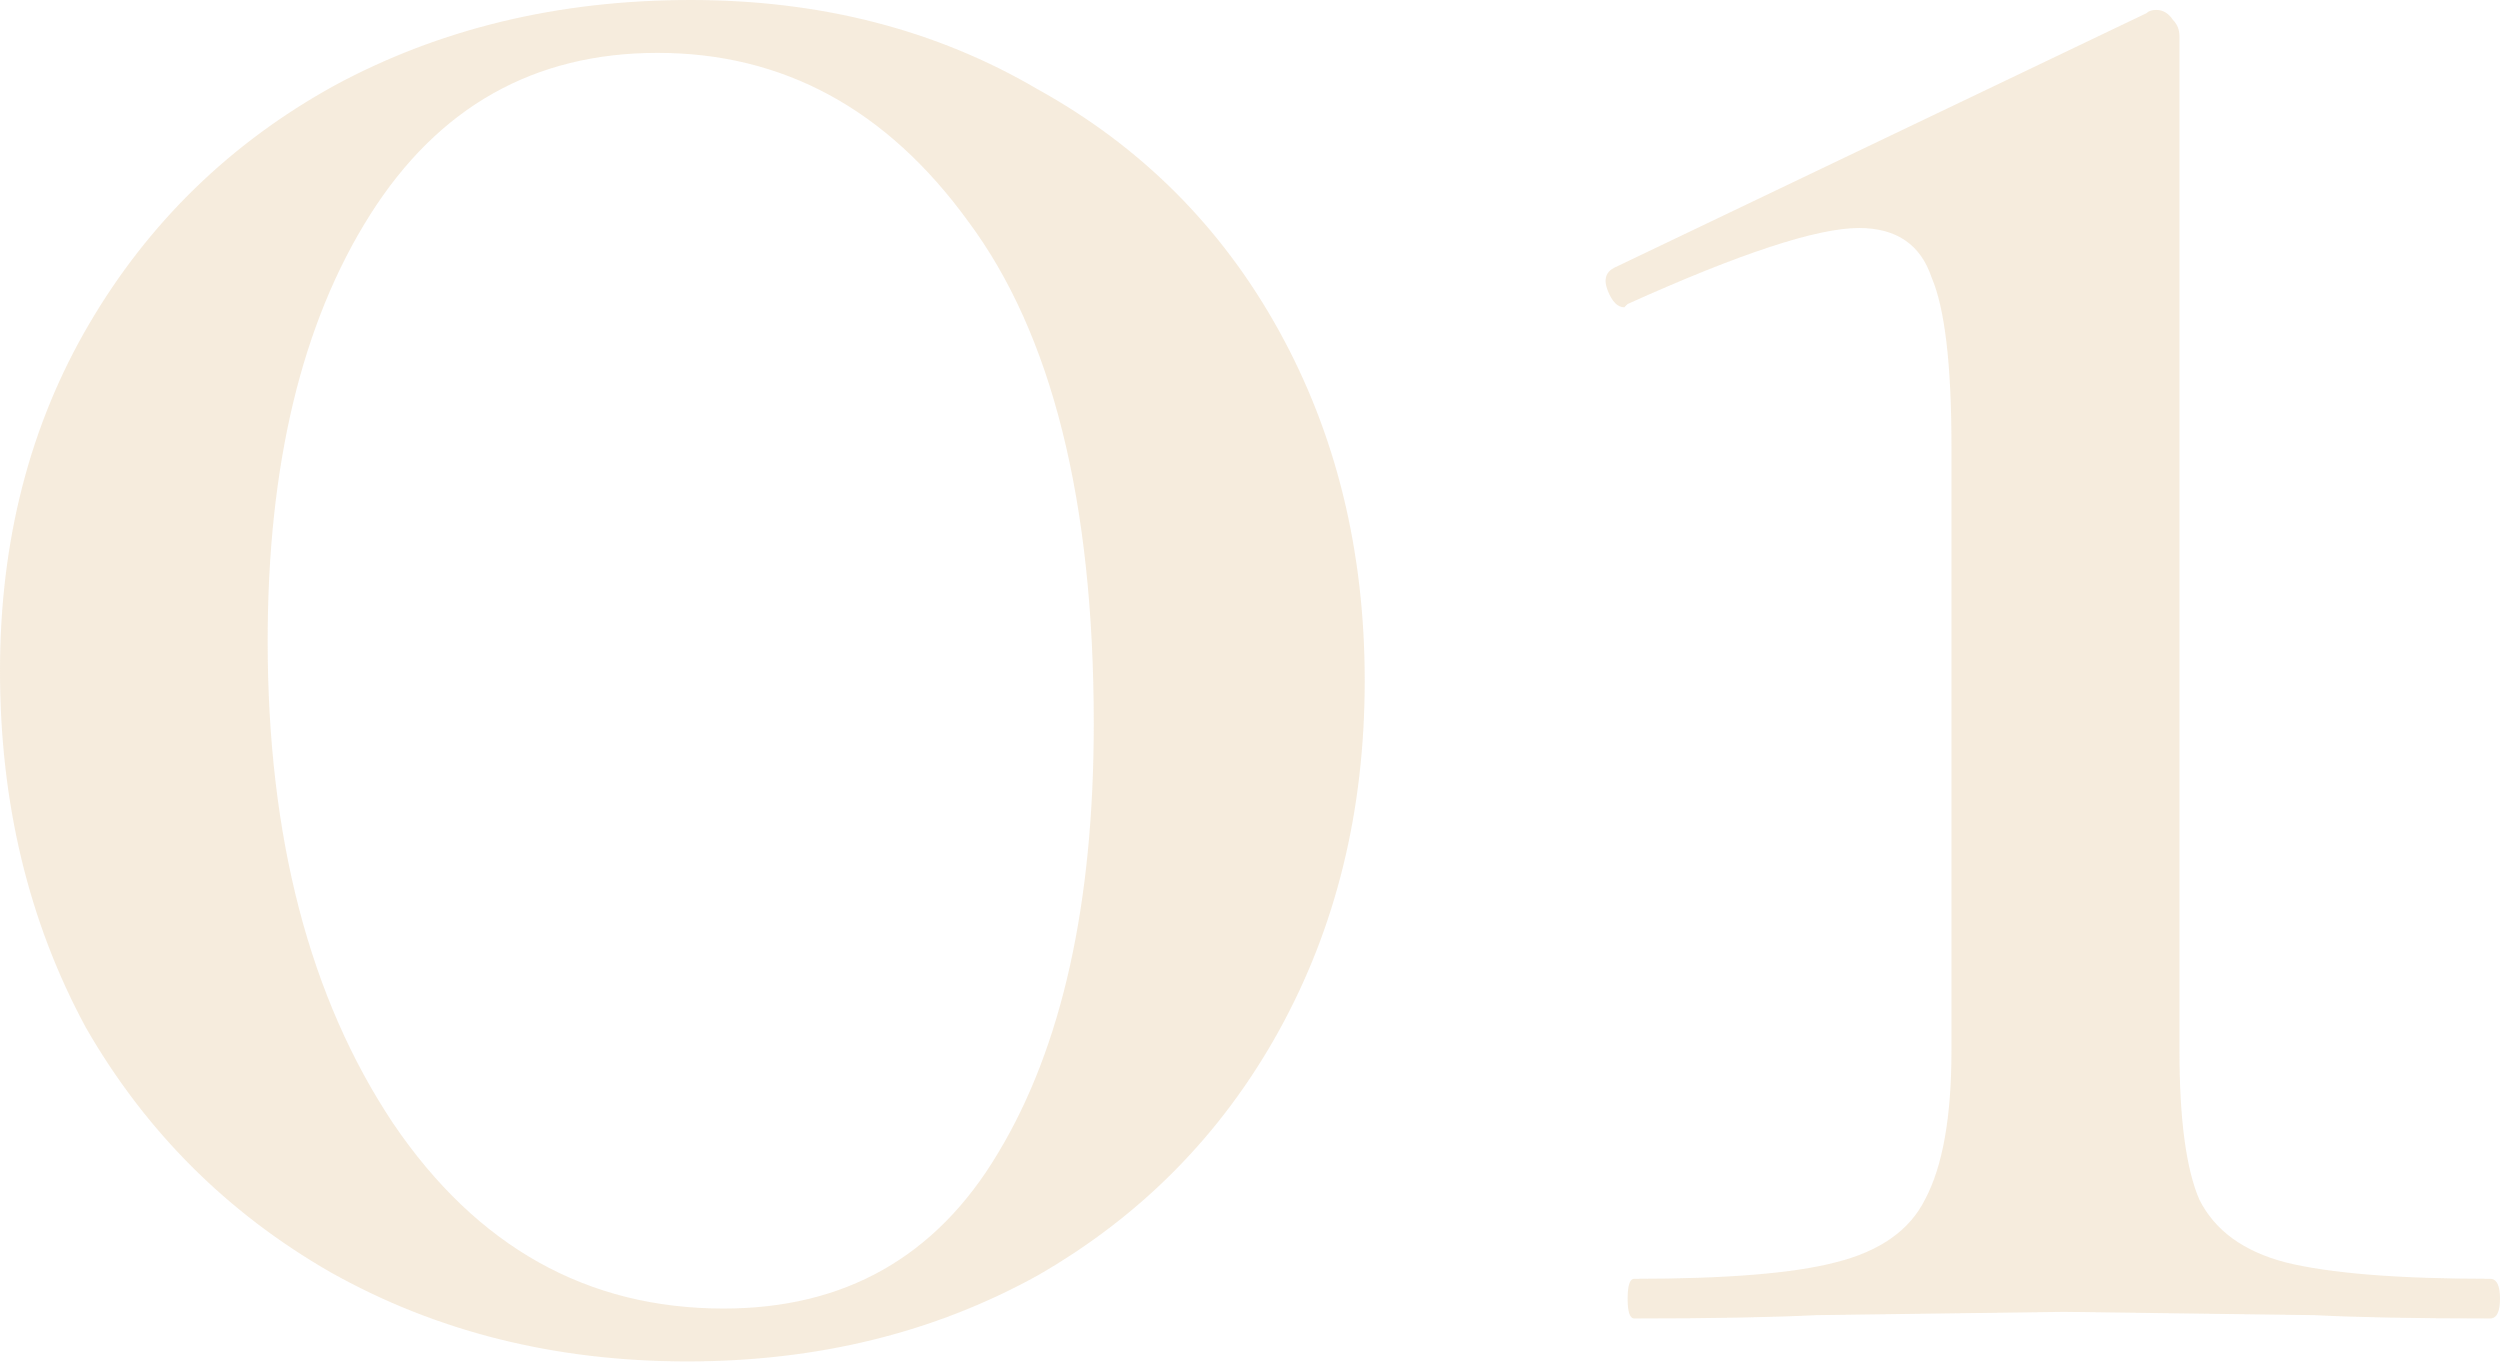
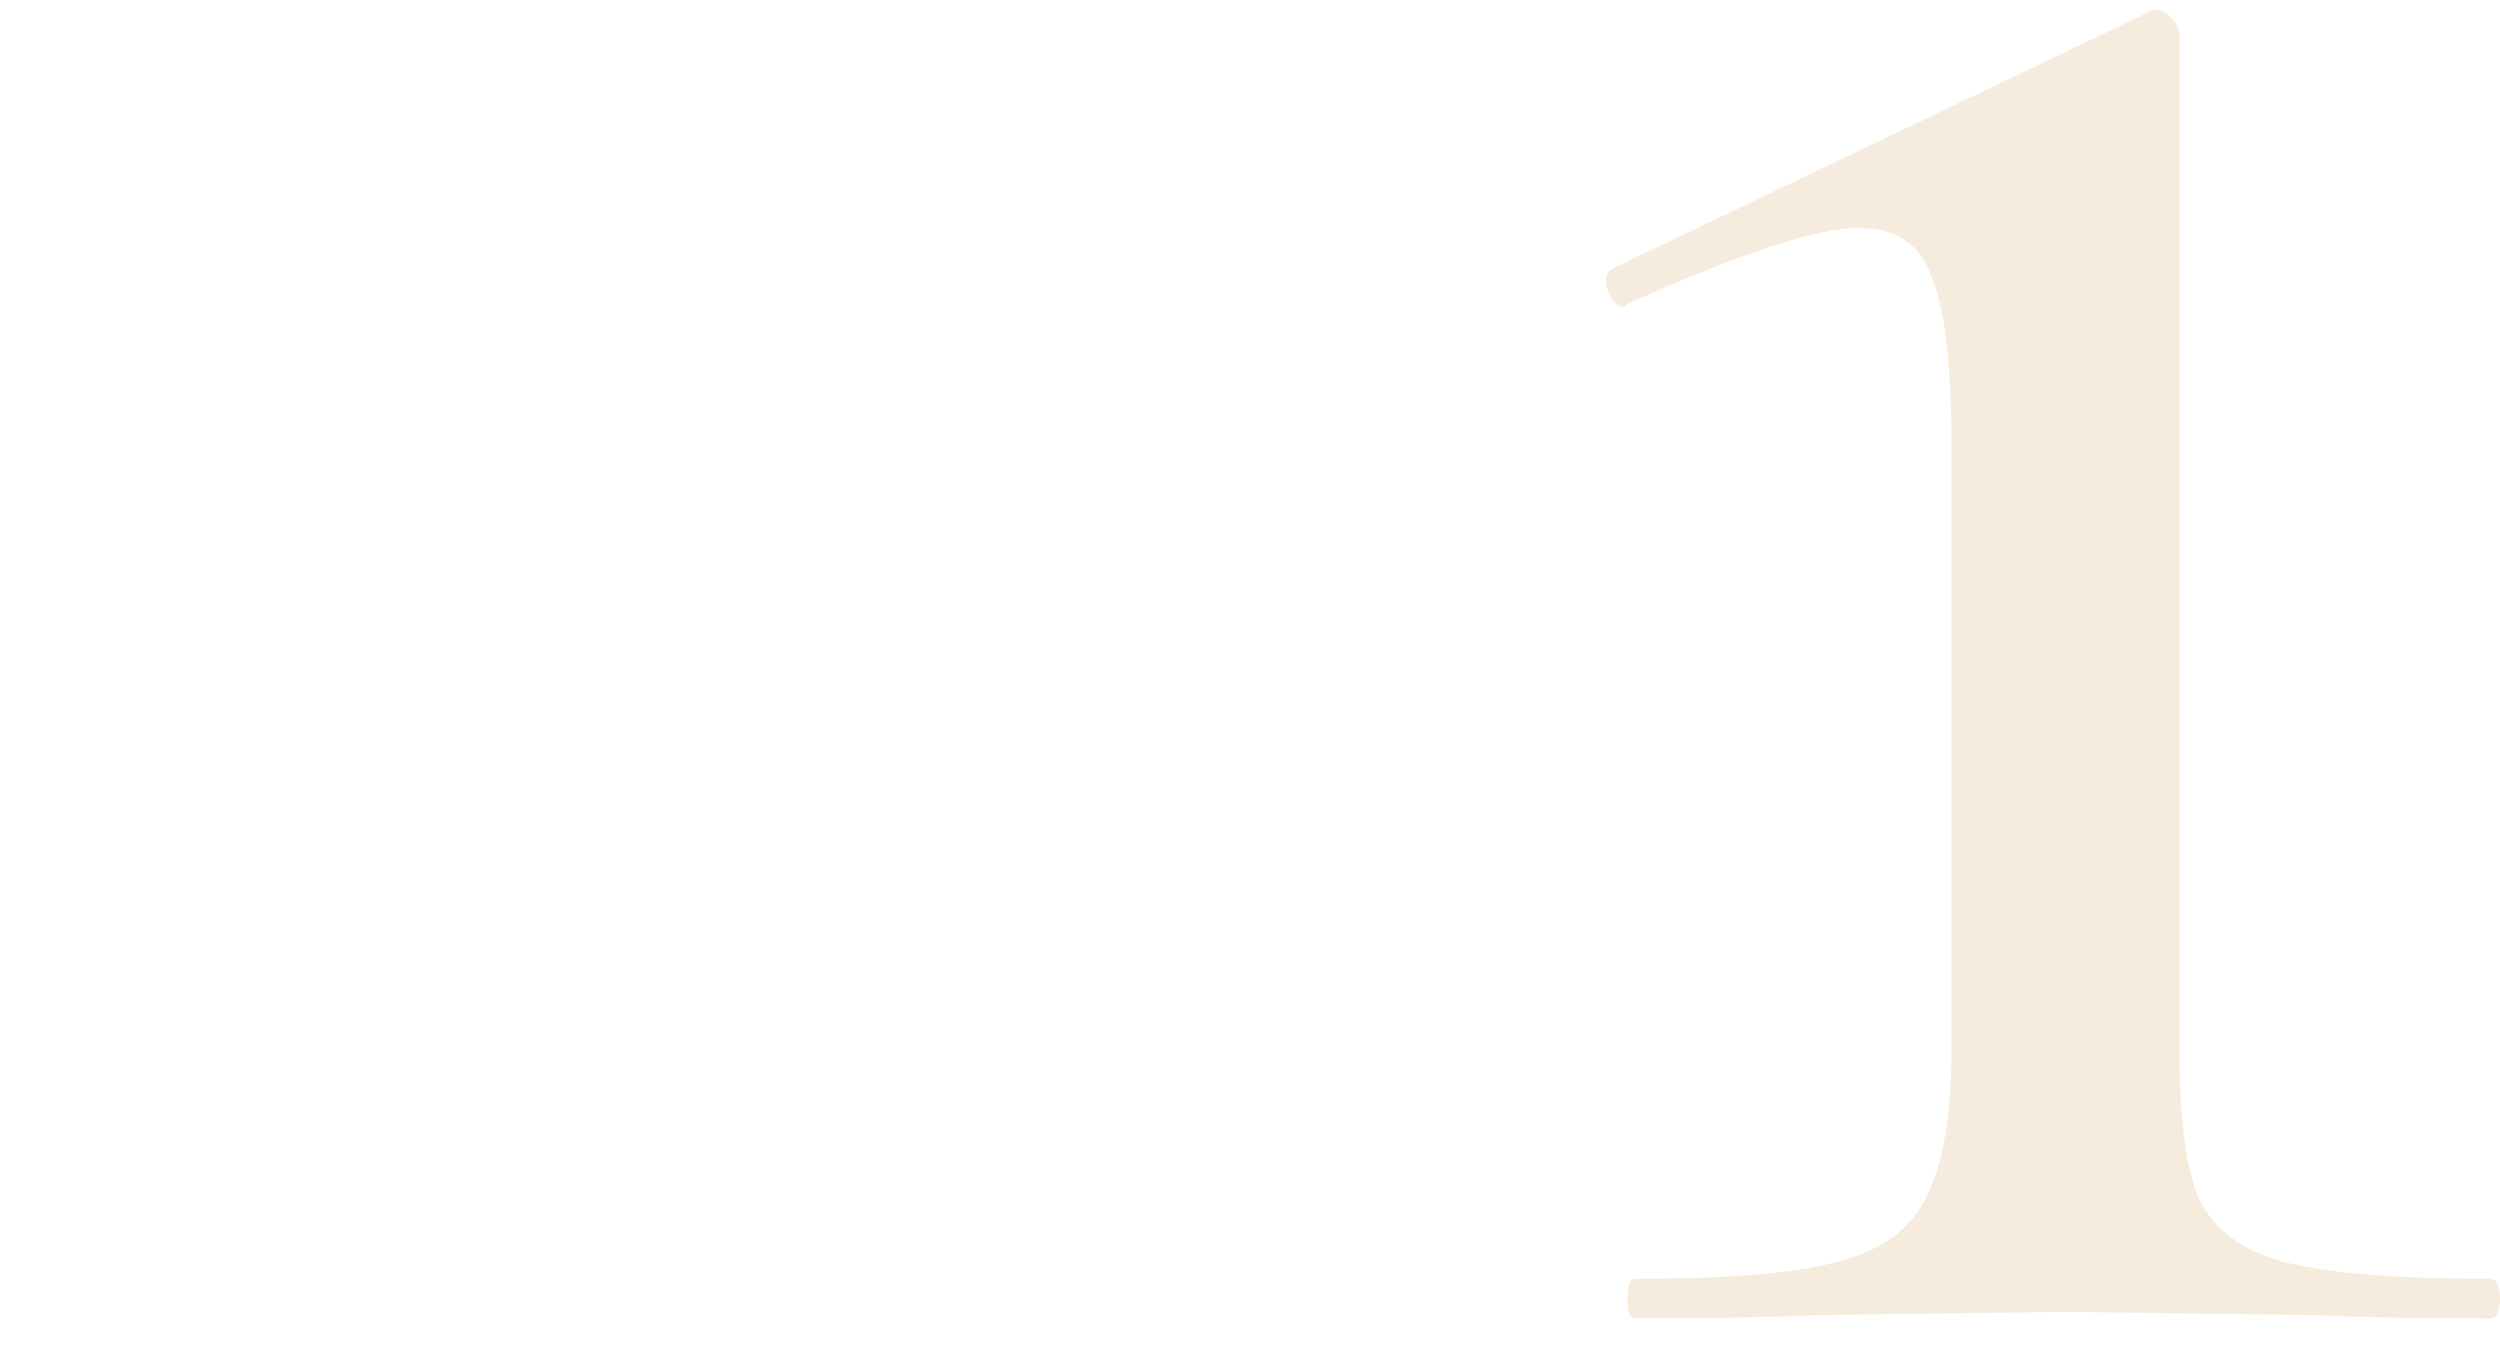
<svg xmlns="http://www.w3.org/2000/svg" width="521" height="284" viewBox="0 0 521 284" fill="none">
-   <path d="M143.237 283.72C115.692 283.72 90.9 277.522 68.864 265.126C47.287 252.731 30.3 235.745 17.905 214.167C5.968 192.131 0 167.34 0 139.794C0 112.707 6.198 88.605 18.593 67.487C30.989 46.368 47.975 29.841 69.553 17.905C91.589 5.968 116.38 0 143.926 0C171.012 0 195.115 6.198 216.233 18.593C237.81 30.53 254.567 47.287 266.504 68.864C278.44 90.441 284.408 114.773 284.408 141.86C284.408 168.946 278.44 193.278 266.504 214.856C254.567 236.433 237.81 253.42 216.233 265.815C194.656 277.752 170.324 283.72 143.237 283.72ZM150.812 272.702C176.062 272.702 195.115 261.913 207.969 240.335C221.283 218.299 227.94 188.458 227.94 150.812C227.94 104.444 219.217 69.553 201.772 46.139C184.785 22.725 163.208 11.018 137.039 11.018C111.33 11.018 91.36 22.266 77.128 44.762C62.896 67.257 55.78 96.869 55.78 133.596C55.78 174.456 64.503 207.969 81.948 234.138C99.394 259.847 122.348 272.702 150.812 272.702Z" fill="#F4E7D4" fill-opacity="0.77" />
  <path d="M340.576 274.767C339.657 274.767 339.198 273.39 339.198 270.636C339.198 267.881 339.657 266.504 340.576 266.504C359.858 266.504 373.86 265.356 382.583 263.061C391.765 260.765 397.962 256.404 401.176 249.976C404.849 243.09 406.685 232.76 406.685 218.988V92.966C406.685 75.98 405.308 64.273 402.553 57.846C400.258 50.959 395.208 47.516 387.403 47.516C378.68 47.516 362.612 52.796 339.198 63.355L338.51 64.043C337.132 64.043 335.985 62.896 335.067 60.6C334.148 58.305 334.607 56.698 336.444 55.78L447.315 2.755C447.774 2.295 448.463 2.066 449.381 2.066C450.758 2.066 451.906 2.755 452.824 4.132C453.742 5.05 454.201 6.198 454.201 7.575V218.988C454.201 233.22 455.579 243.549 458.333 249.976C461.547 256.404 467.515 260.765 476.238 263.061C485.42 265.356 499.652 266.504 518.933 266.504C520.311 266.504 520.999 267.881 520.999 270.636C520.999 273.39 520.311 274.767 518.933 274.767C503.324 274.767 491.158 274.538 482.436 274.079L430.099 273.39L378.451 274.079C369.269 274.538 356.644 274.767 340.576 274.767Z" fill="#F4E7D4" fill-opacity="0.77" />
</svg>